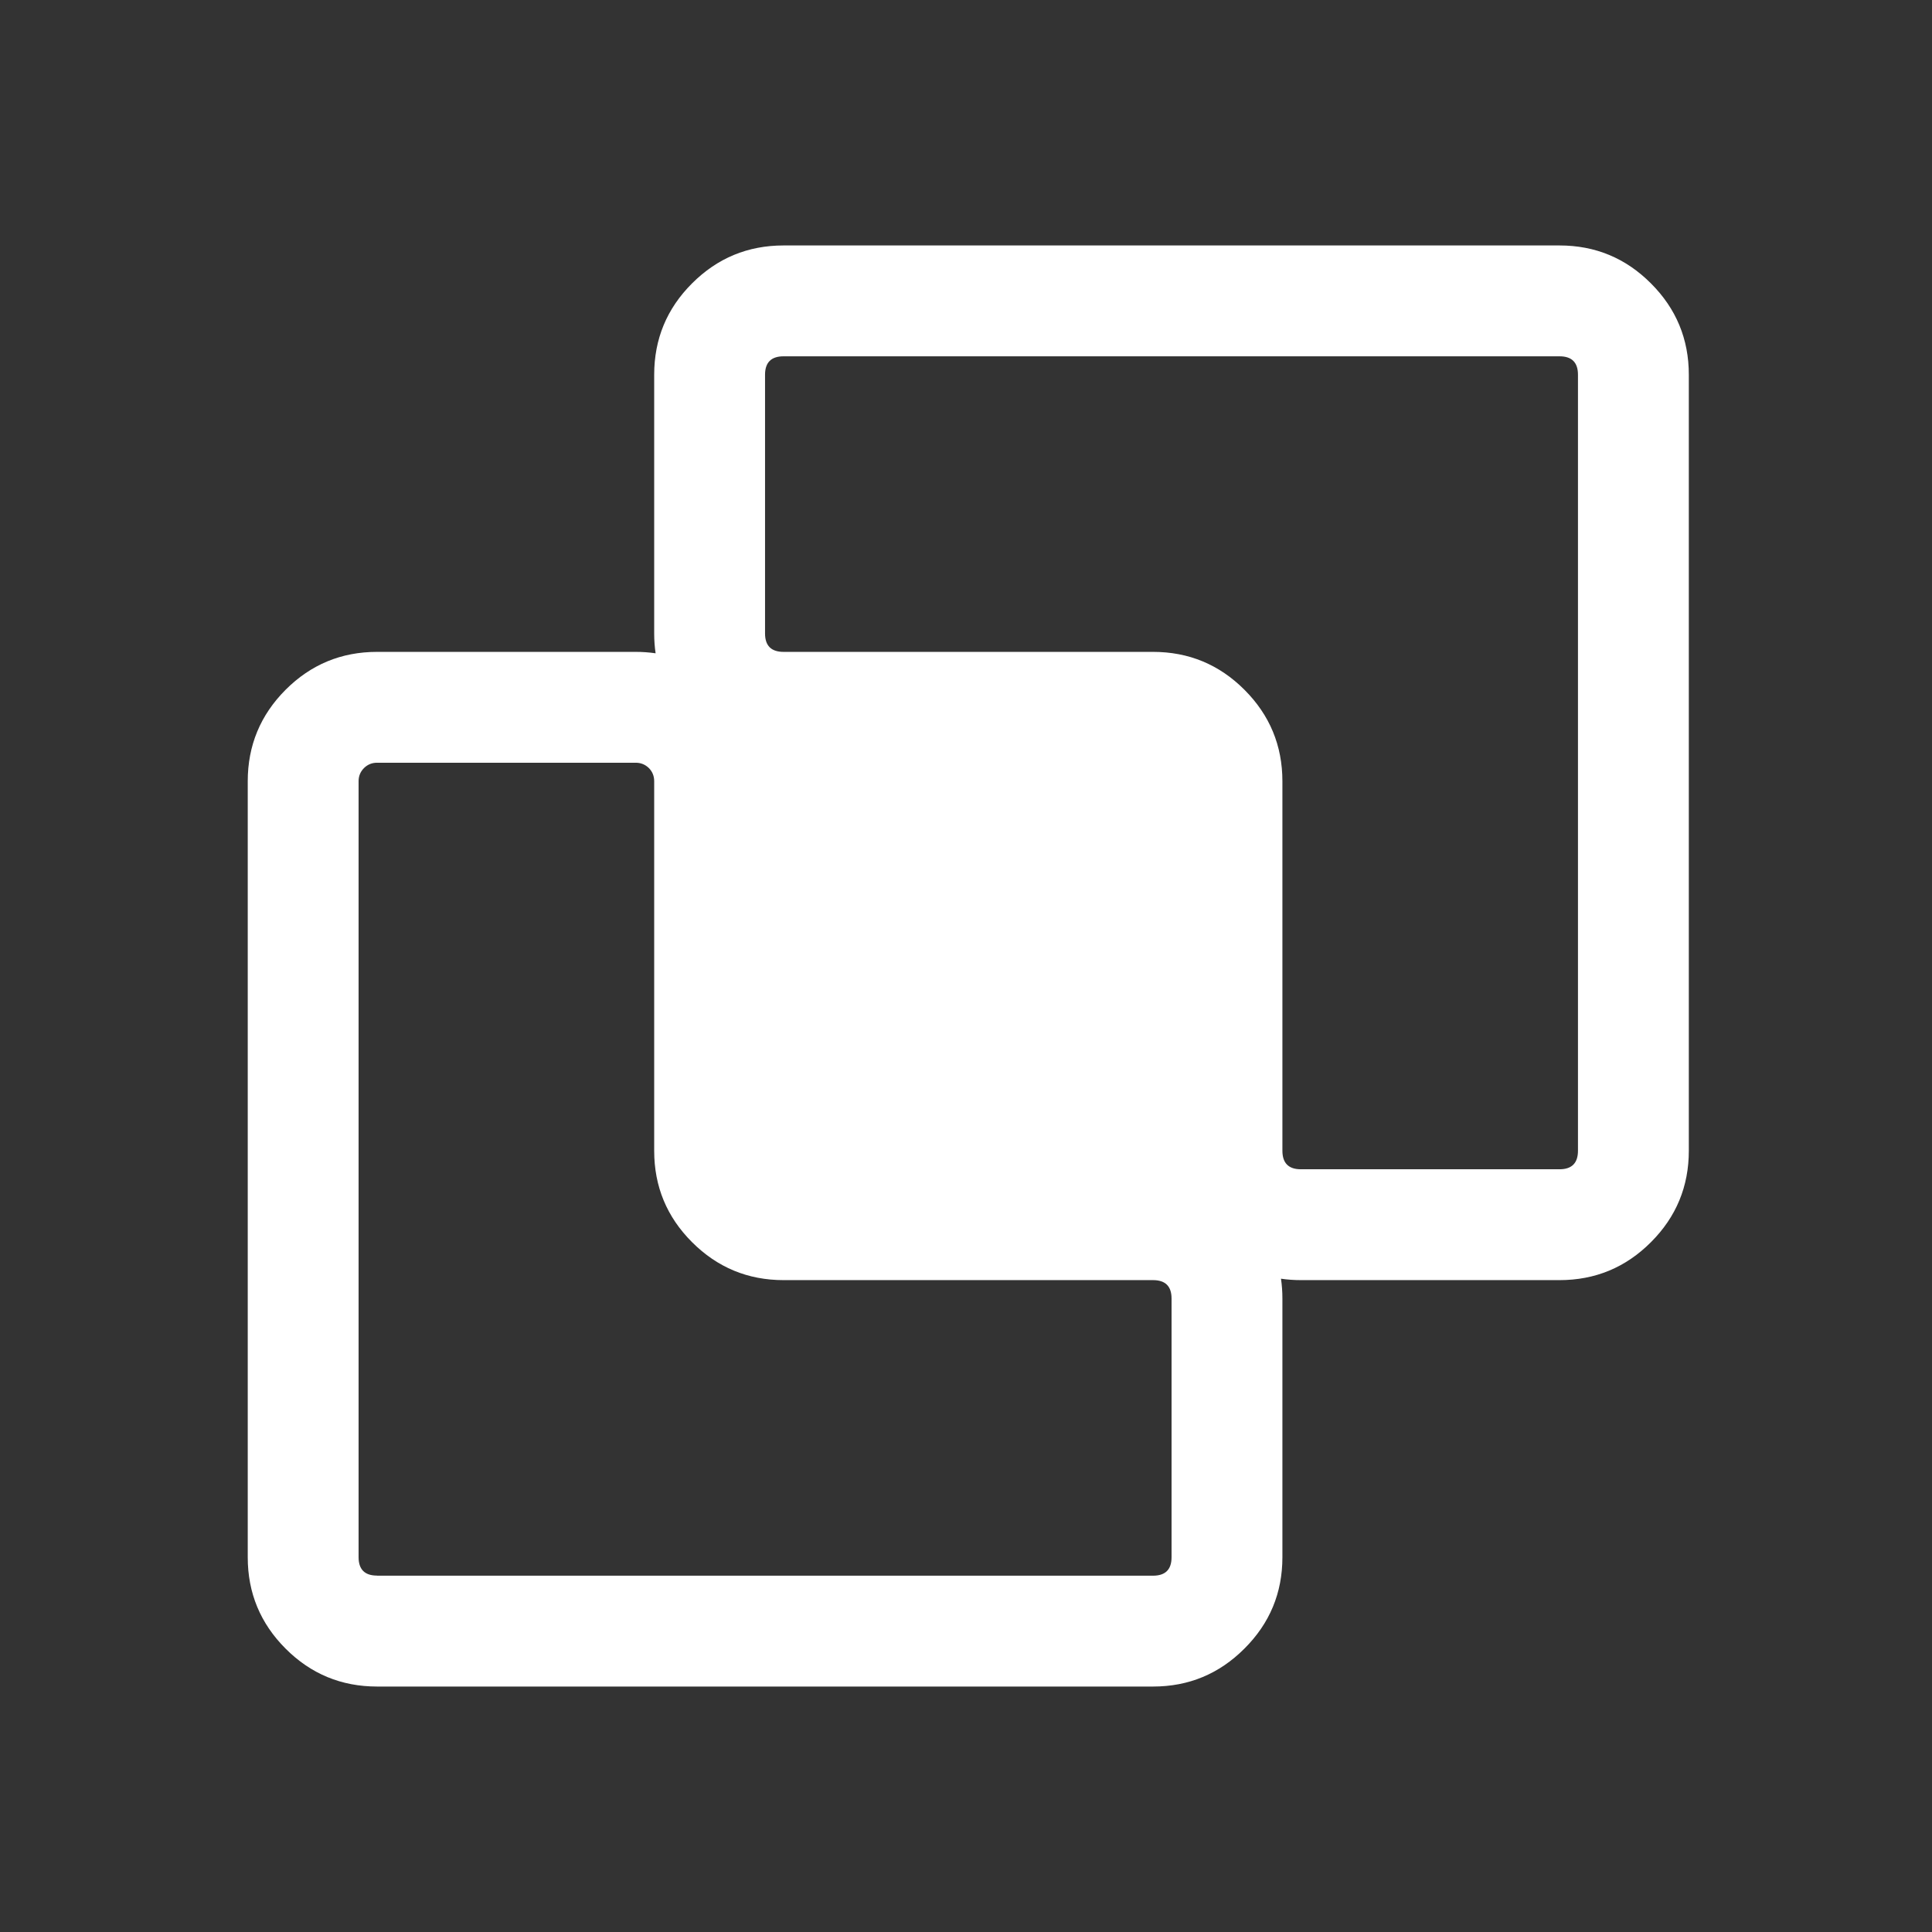
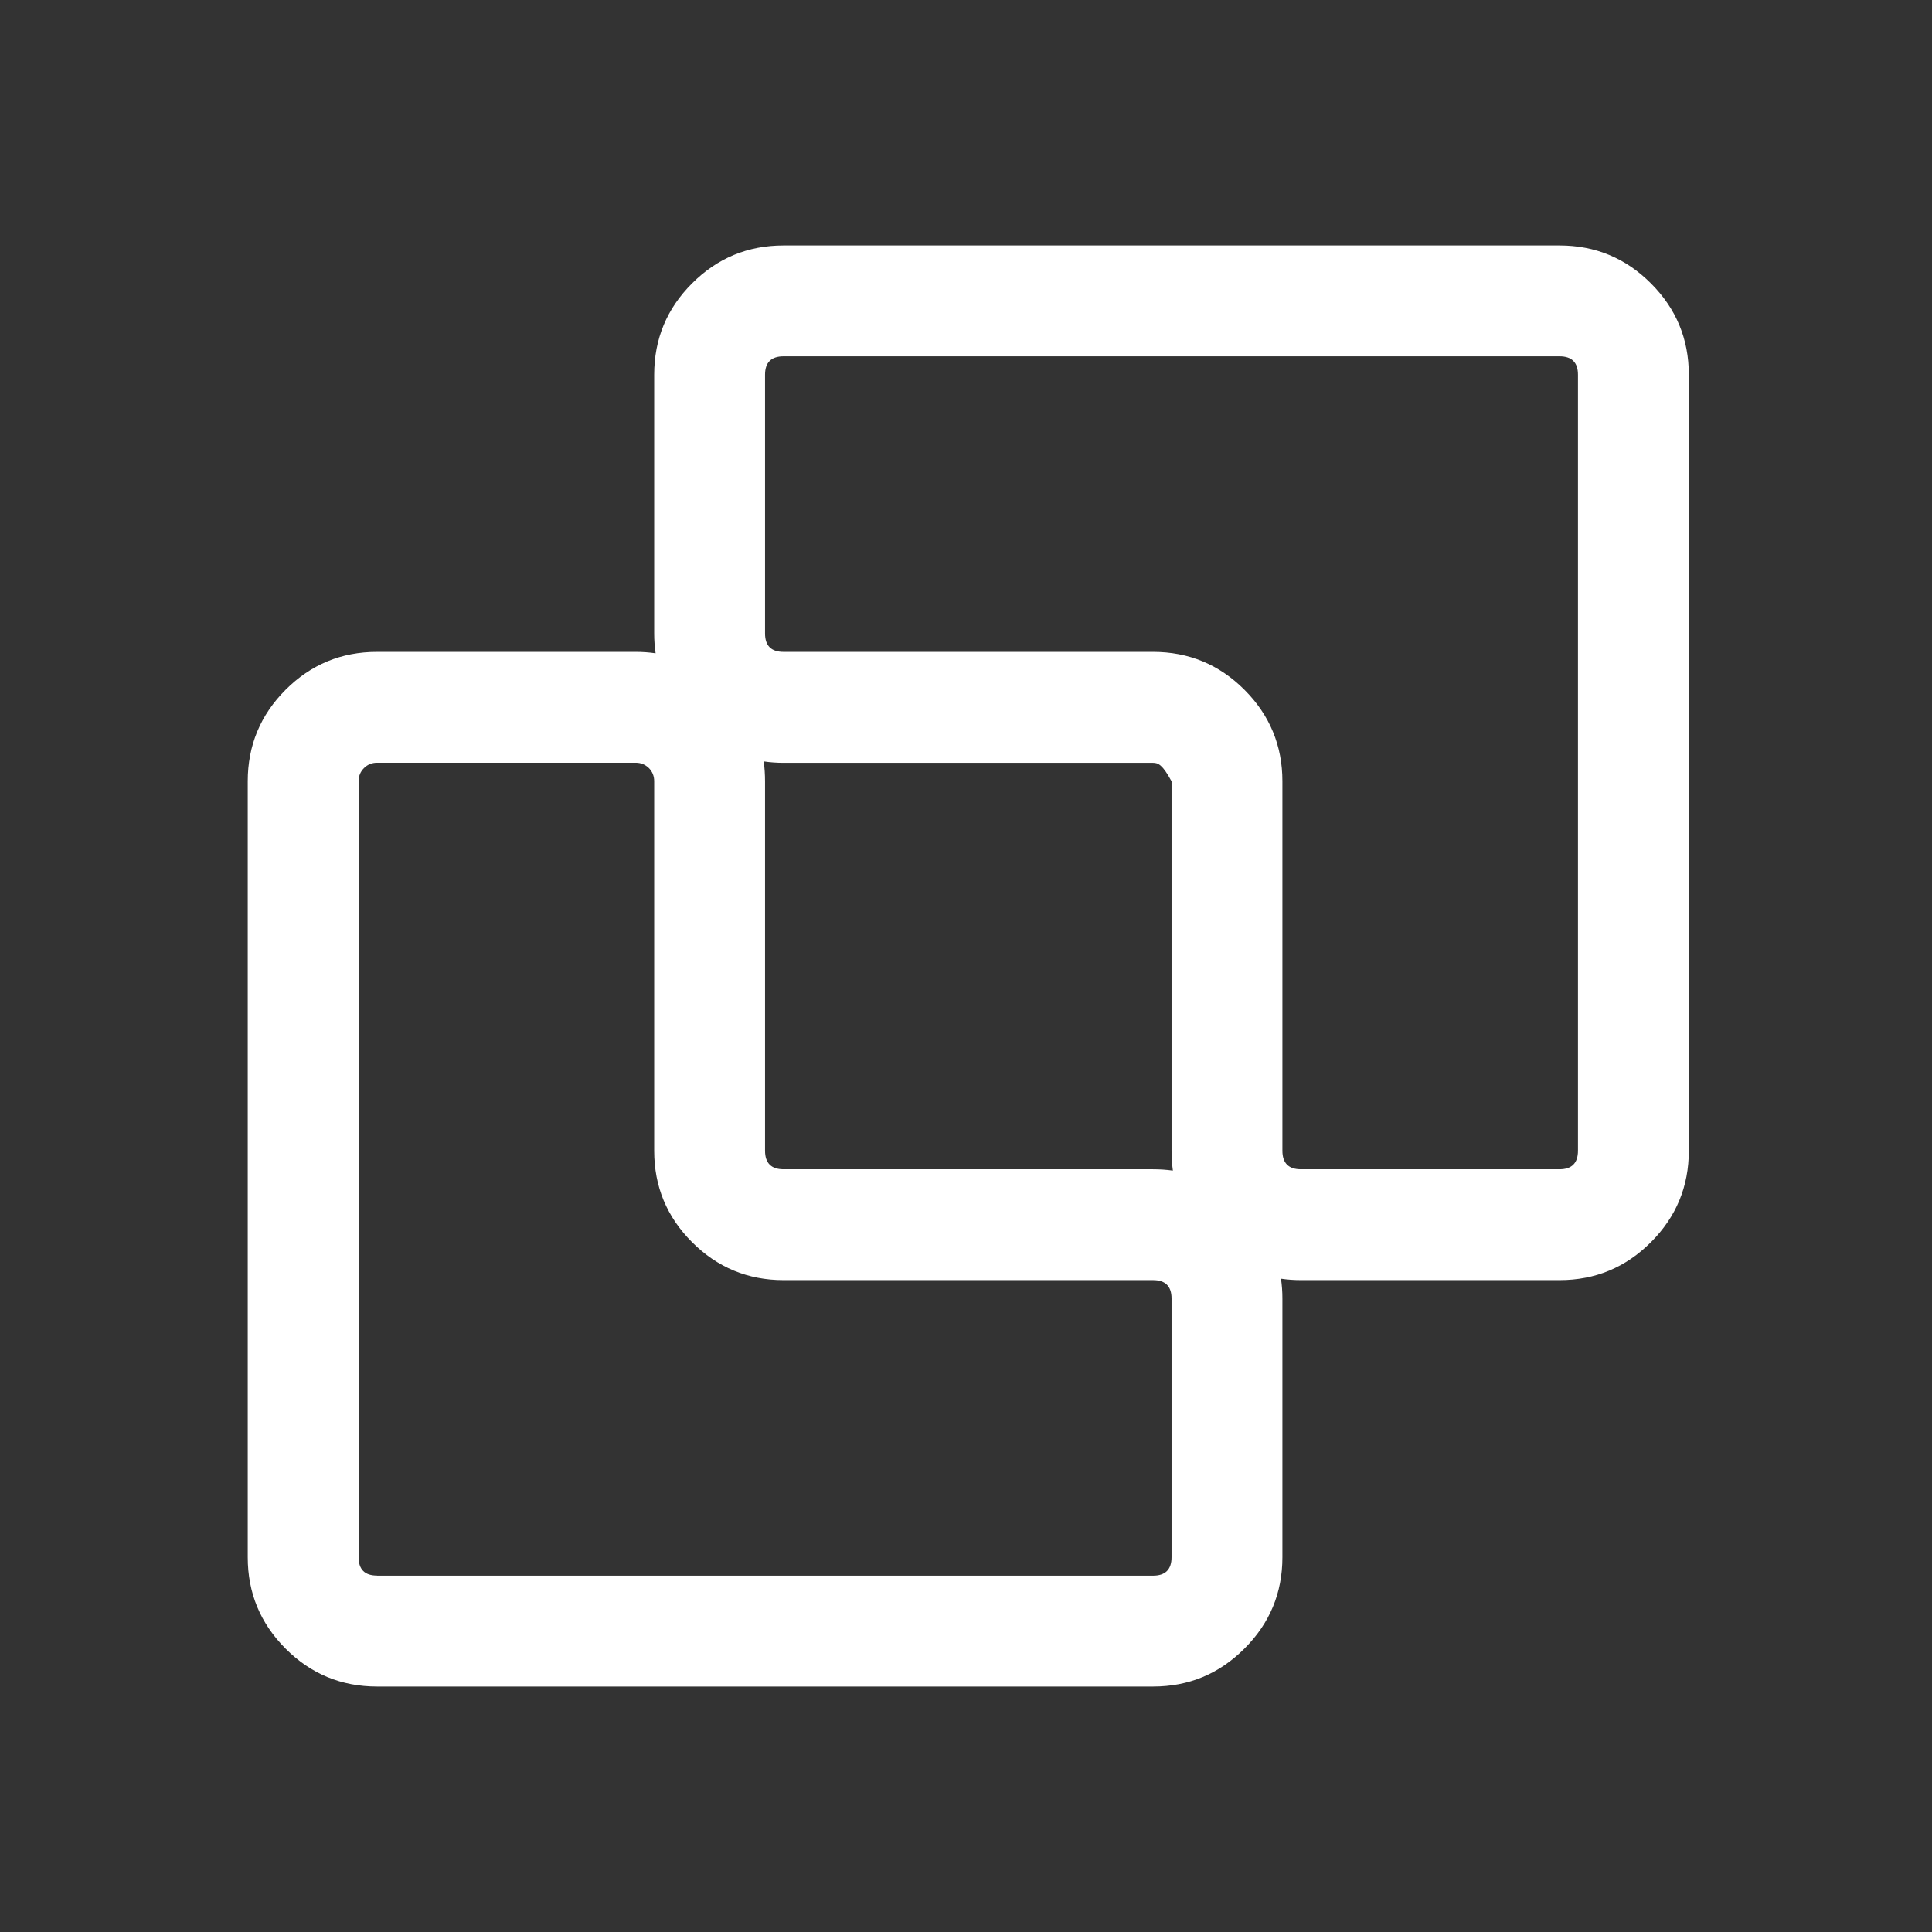
<svg xmlns="http://www.w3.org/2000/svg" width="61" height="61" viewBox="0 0 61 61" fill="none">
  <rect x="0" y="0" width="61" height="61" fill="#333333" stroke="none" />
-   <path d="M49.24 7.75C50.367 7.75 51.329 8.149 52.124 8.946C52.923 9.743 53.322 10.705 53.322 11.832V36.332C53.322 37.46 52.924 38.422 52.127 39.219C51.33 40.018 50.367 40.418 49.24 40.418H41.072C40.858 40.418 40.648 40.403 40.445 40.373C40.475 40.576 40.49 40.785 40.49 41V49.168C40.49 50.295 40.09 51.256 39.291 52.052C38.494 52.85 37.533 53.25 36.407 53.25H11.908C10.778 53.25 9.815 52.852 9.018 52.054C8.221 51.257 7.822 50.295 7.822 49.168V24.668C7.822 23.54 8.221 22.577 9.018 21.778C9.815 20.981 10.777 20.582 11.905 20.582H20.072C20.287 20.582 20.496 20.597 20.7 20.627C20.67 20.424 20.655 20.215 20.655 20V11.832C20.655 10.705 21.053 9.744 21.85 8.948C22.649 8.149 23.612 7.75 24.74 7.75H49.24ZM24.113 24.04C24.141 24.242 24.155 24.451 24.155 24.668V36.332C24.155 36.722 24.35 36.918 24.74 36.918H36.405C36.619 36.918 36.828 36.932 37.032 36.96C37.004 36.756 36.99 36.547 36.99 36.332V24.668C36.99 24.505 36.933 24.367 36.819 24.253C36.705 24.141 36.567 24.085 36.405 24.085H24.74C24.523 24.085 24.314 24.07 24.113 24.04ZM49.24 11.25H24.74C24.35 11.25 24.155 11.444 24.155 11.832V20C24.155 20.388 24.35 20.582 24.74 20.582H36.405C37.532 20.582 38.494 20.981 39.291 21.778C40.09 22.577 40.49 23.54 40.49 24.668V36.332C40.49 36.722 40.684 36.918 41.072 36.918H49.24C49.628 36.918 49.822 36.722 49.822 36.332V11.832C49.822 11.444 49.628 11.25 49.24 11.25ZM11.905 49.75H36.405C36.795 49.75 36.99 49.556 36.99 49.168V41C36.99 40.612 36.795 40.418 36.405 40.418H24.74C23.612 40.418 22.649 40.018 21.85 39.219C21.053 38.422 20.655 37.461 20.655 36.335V24.665C20.655 24.502 20.599 24.364 20.487 24.25C20.371 24.138 20.233 24.082 20.072 24.082H11.905C11.744 24.082 11.607 24.138 11.493 24.25C11.379 24.364 11.322 24.502 11.322 24.665V49.165C11.322 49.553 11.516 49.747 11.905 49.747V49.75Z" fill="white" />
-   <rect x="21.572" y="22.5" width="17" height="15" fill="white" />
+   <path d="M49.24 7.75C50.367 7.75 51.329 8.149 52.124 8.946C52.923 9.743 53.322 10.705 53.322 11.832V36.332C53.322 37.46 52.924 38.422 52.127 39.219C51.33 40.018 50.367 40.418 49.24 40.418H41.072C40.858 40.418 40.648 40.403 40.445 40.373C40.475 40.576 40.49 40.785 40.49 41V49.168C40.49 50.295 40.09 51.256 39.291 52.052C38.494 52.85 37.533 53.25 36.407 53.25H11.908C10.778 53.25 9.815 52.852 9.018 52.054C8.221 51.257 7.822 50.295 7.822 49.168V24.668C7.822 23.54 8.221 22.577 9.018 21.778C9.815 20.981 10.777 20.582 11.905 20.582H20.072C20.287 20.582 20.496 20.597 20.7 20.627C20.67 20.424 20.655 20.215 20.655 20V11.832C20.655 10.705 21.053 9.744 21.85 8.948C22.649 8.149 23.612 7.75 24.74 7.75H49.24ZM24.113 24.04C24.141 24.242 24.155 24.451 24.155 24.668V36.332C24.155 36.722 24.35 36.918 24.74 36.918H36.405C36.619 36.918 36.828 36.932 37.032 36.96C37.004 36.756 36.99 36.547 36.99 36.332V24.668C36.705 24.141 36.567 24.085 36.405 24.085H24.74C24.523 24.085 24.314 24.07 24.113 24.04ZM49.24 11.25H24.74C24.35 11.25 24.155 11.444 24.155 11.832V20C24.155 20.388 24.35 20.582 24.74 20.582H36.405C37.532 20.582 38.494 20.981 39.291 21.778C40.09 22.577 40.49 23.54 40.49 24.668V36.332C40.49 36.722 40.684 36.918 41.072 36.918H49.24C49.628 36.918 49.822 36.722 49.822 36.332V11.832C49.822 11.444 49.628 11.25 49.24 11.25ZM11.905 49.75H36.405C36.795 49.75 36.99 49.556 36.99 49.168V41C36.99 40.612 36.795 40.418 36.405 40.418H24.74C23.612 40.418 22.649 40.018 21.85 39.219C21.053 38.422 20.655 37.461 20.655 36.335V24.665C20.655 24.502 20.599 24.364 20.487 24.25C20.371 24.138 20.233 24.082 20.072 24.082H11.905C11.744 24.082 11.607 24.138 11.493 24.25C11.379 24.364 11.322 24.502 11.322 24.665V49.165C11.322 49.553 11.516 49.747 11.905 49.747V49.75Z" fill="white" />
</svg>